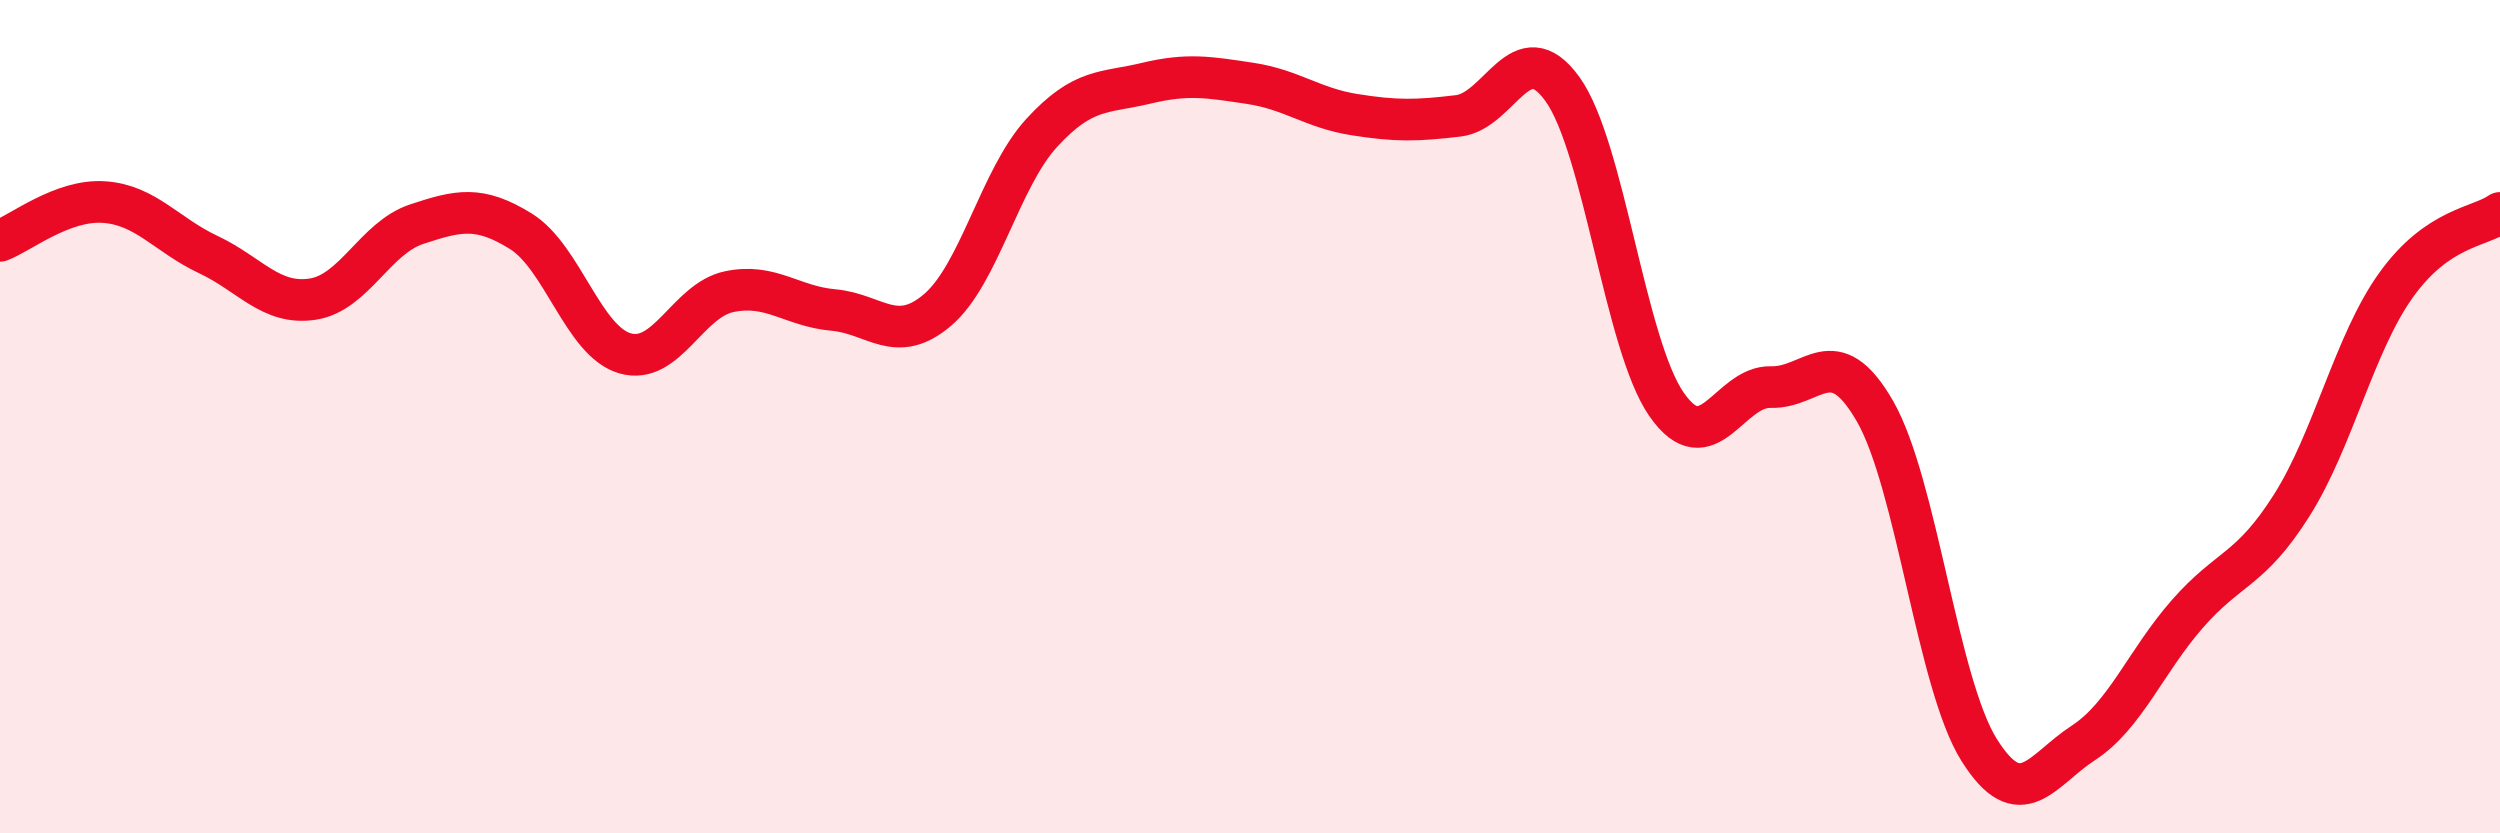
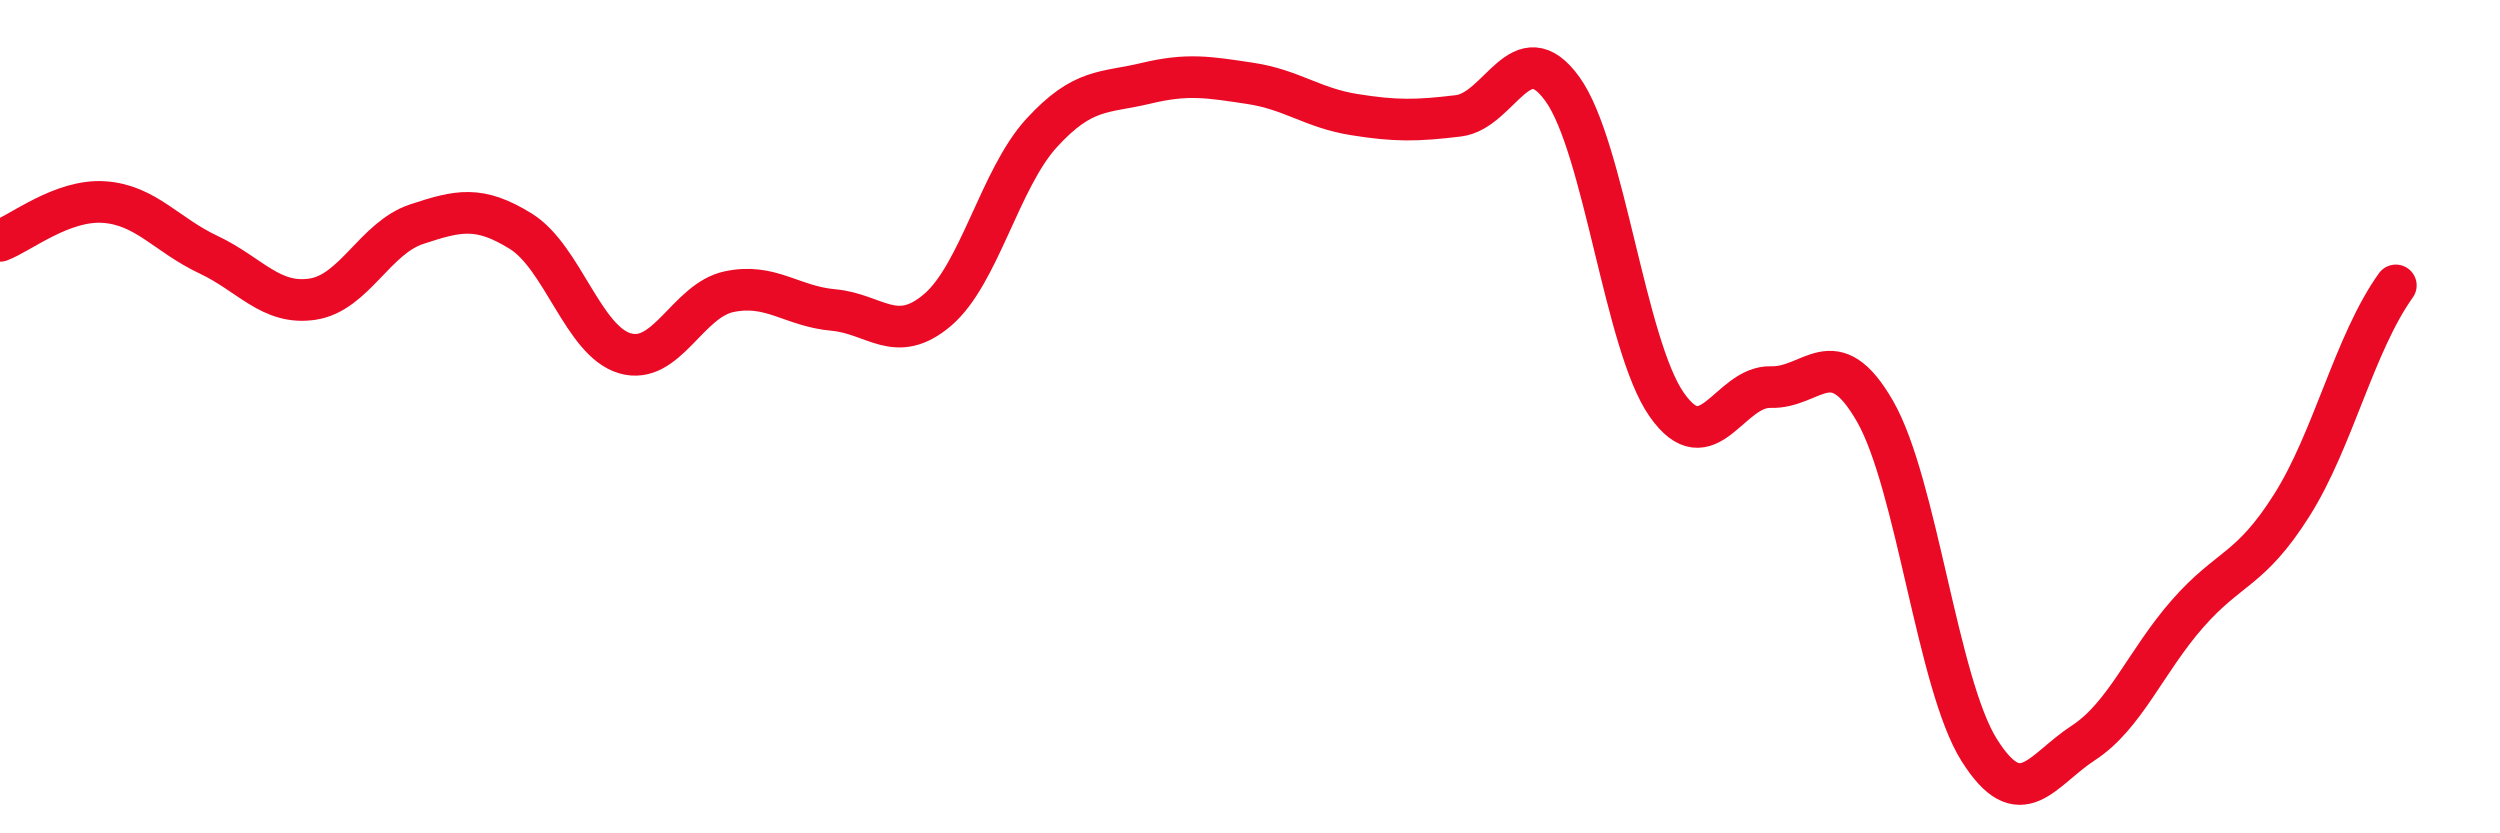
<svg xmlns="http://www.w3.org/2000/svg" width="60" height="20" viewBox="0 0 60 20">
-   <path d="M 0,5.78 C 0.5,5.59 1.5,4.78 2.5,4.85 C 3.5,4.92 4,5.64 5,6.11 C 6,6.58 6.5,7.33 7.5,7.18 C 8.5,7.03 9,5.71 10,5.38 C 11,5.05 11.5,4.93 12.5,5.55 C 13.5,6.17 14,8.19 15,8.48 C 16,8.77 16.5,7.21 17.5,7 C 18.5,6.79 19,7.35 20,7.44 C 21,7.53 21.5,8.29 22.5,7.44 C 23.5,6.59 24,4.28 25,3.19 C 26,2.1 26.5,2.24 27.5,2 C 28.5,1.76 29,1.85 30,2 C 31,2.15 31.5,2.59 32.5,2.75 C 33.5,2.91 34,2.9 35,2.78 C 36,2.66 36.5,0.75 37.5,2.14 C 38.5,3.53 39,8.28 40,9.71 C 41,11.14 41.5,9.26 42.5,9.29 C 43.5,9.32 44,8.13 45,9.87 C 46,11.61 46.5,16.41 47.5,18 C 48.5,19.59 49,18.48 50,17.83 C 51,17.18 51.5,15.87 52.5,14.73 C 53.5,13.59 54,13.71 55,12.13 C 56,10.55 56.5,8.25 57.5,6.85 C 58.5,5.45 59.5,5.46 60,5.11L60 20L0 20Z" fill="#EB0A25" opacity="0.1" stroke-linecap="round" stroke-linejoin="round" />
-   <path d="M 0,5.78 C 0.5,5.59 1.5,4.78 2.5,4.85 C 3.5,4.92 4,5.64 5,6.11 C 6,6.58 6.5,7.33 7.5,7.18 C 8.5,7.03 9,5.71 10,5.38 C 11,5.05 11.5,4.93 12.5,5.55 C 13.5,6.17 14,8.19 15,8.48 C 16,8.77 16.5,7.21 17.5,7 C 18.5,6.79 19,7.35 20,7.44 C 21,7.53 21.5,8.29 22.5,7.44 C 23.5,6.59 24,4.28 25,3.19 C 26,2.1 26.5,2.24 27.5,2 C 28.5,1.76 29,1.85 30,2 C 31,2.15 31.5,2.59 32.5,2.75 C 33.5,2.91 34,2.9 35,2.78 C 36,2.66 36.5,0.75 37.5,2.14 C 38.5,3.53 39,8.28 40,9.71 C 41,11.14 41.5,9.26 42.5,9.29 C 43.5,9.32 44,8.13 45,9.87 C 46,11.61 46.5,16.41 47.5,18 C 48.5,19.59 49,18.48 50,17.83 C 51,17.18 51.5,15.87 52.5,14.73 C 53.5,13.59 54,13.71 55,12.13 C 56,10.55 56.5,8.25 57.5,6.85 C 58.5,5.45 59.5,5.46 60,5.11" stroke="#EB0A25" stroke-width="1" fill="none" stroke-linecap="round" stroke-linejoin="round" />
+   <path d="M 0,5.78 C 0.5,5.59 1.5,4.78 2.5,4.85 C 3.5,4.92 4,5.64 5,6.11 C 6,6.58 6.5,7.33 7.5,7.18 C 8.5,7.03 9,5.71 10,5.38 C 11,5.05 11.5,4.93 12.5,5.55 C 13.5,6.17 14,8.19 15,8.48 C 16,8.77 16.5,7.21 17.5,7 C 18.5,6.79 19,7.35 20,7.44 C 21,7.53 21.5,8.29 22.5,7.44 C 23.5,6.59 24,4.28 25,3.19 C 26,2.1 26.5,2.24 27.5,2 C 28.5,1.76 29,1.85 30,2 C 31,2.15 31.5,2.59 32.5,2.75 C 33.5,2.91 34,2.9 35,2.78 C 36,2.66 36.5,0.75 37.5,2.14 C 38.5,3.53 39,8.28 40,9.71 C 41,11.14 41.5,9.26 42.5,9.29 C 43.5,9.32 44,8.13 45,9.87 C 46,11.61 46.5,16.41 47.5,18 C 48.5,19.59 49,18.48 50,17.83 C 51,17.18 51.5,15.87 52.5,14.73 C 53.5,13.59 54,13.71 55,12.13 C 56,10.55 56.5,8.25 57.5,6.85 " stroke="#EB0A25" stroke-width="1" fill="none" stroke-linecap="round" stroke-linejoin="round" />
</svg>